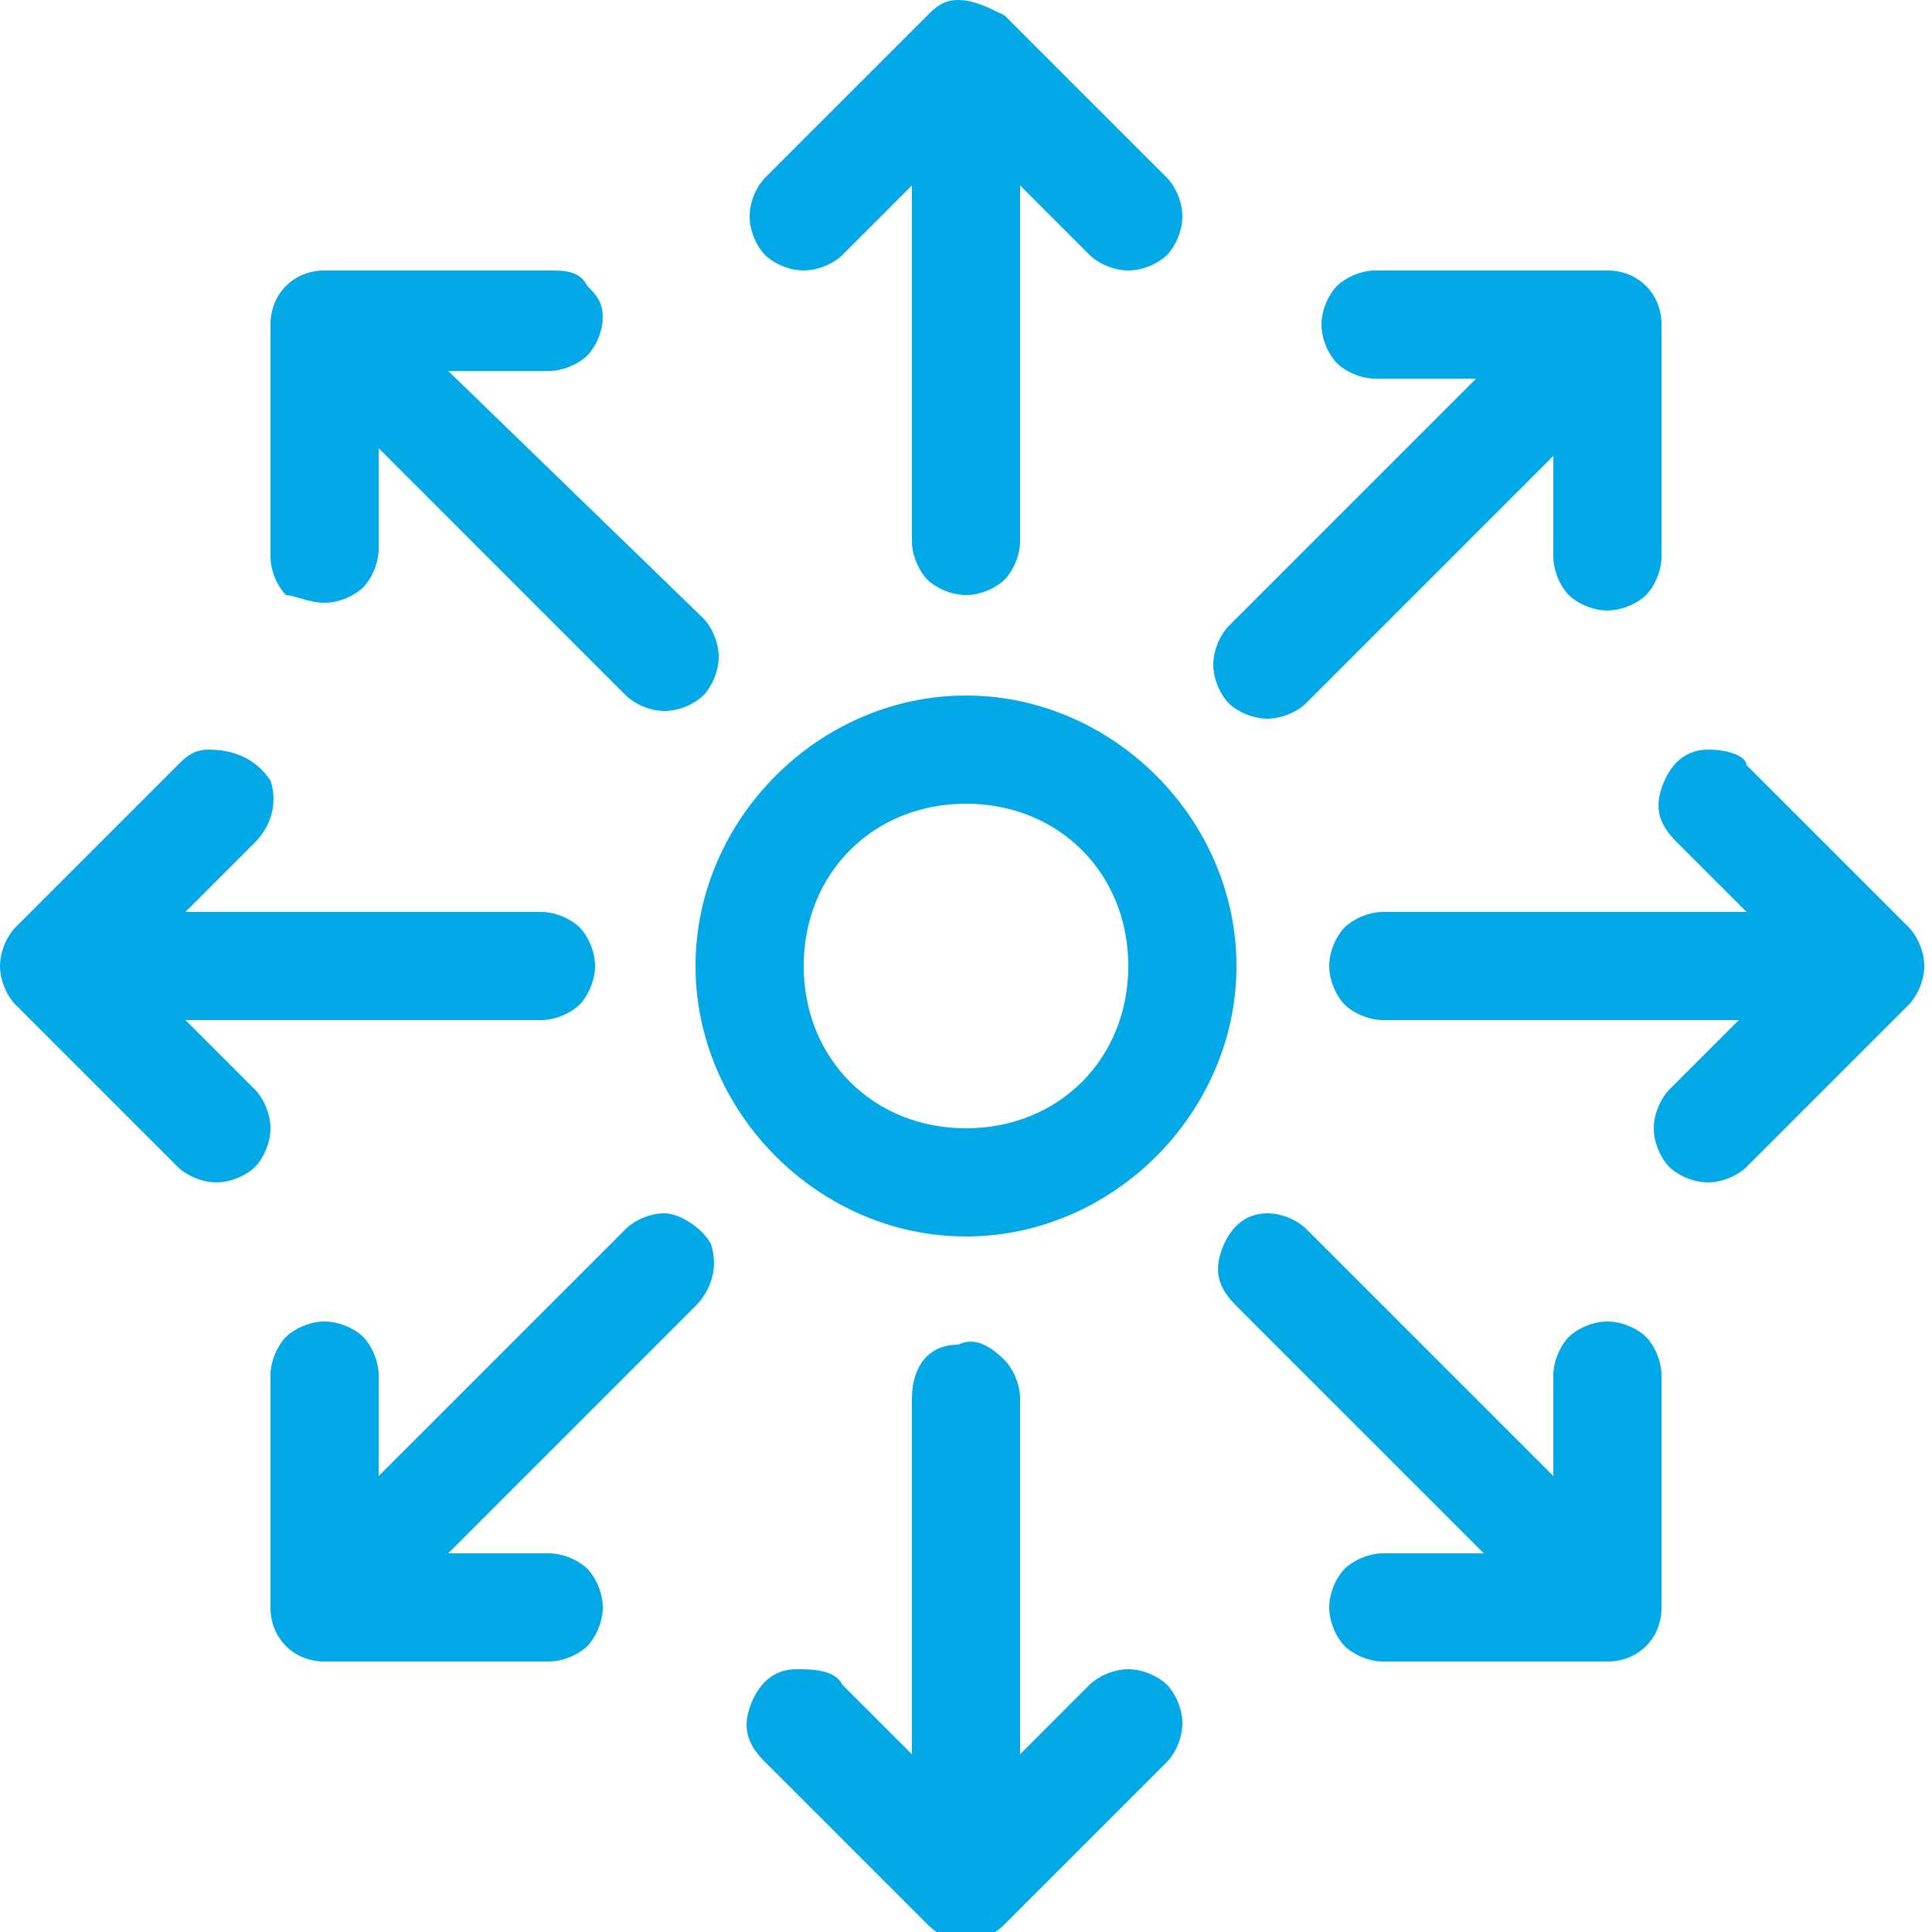
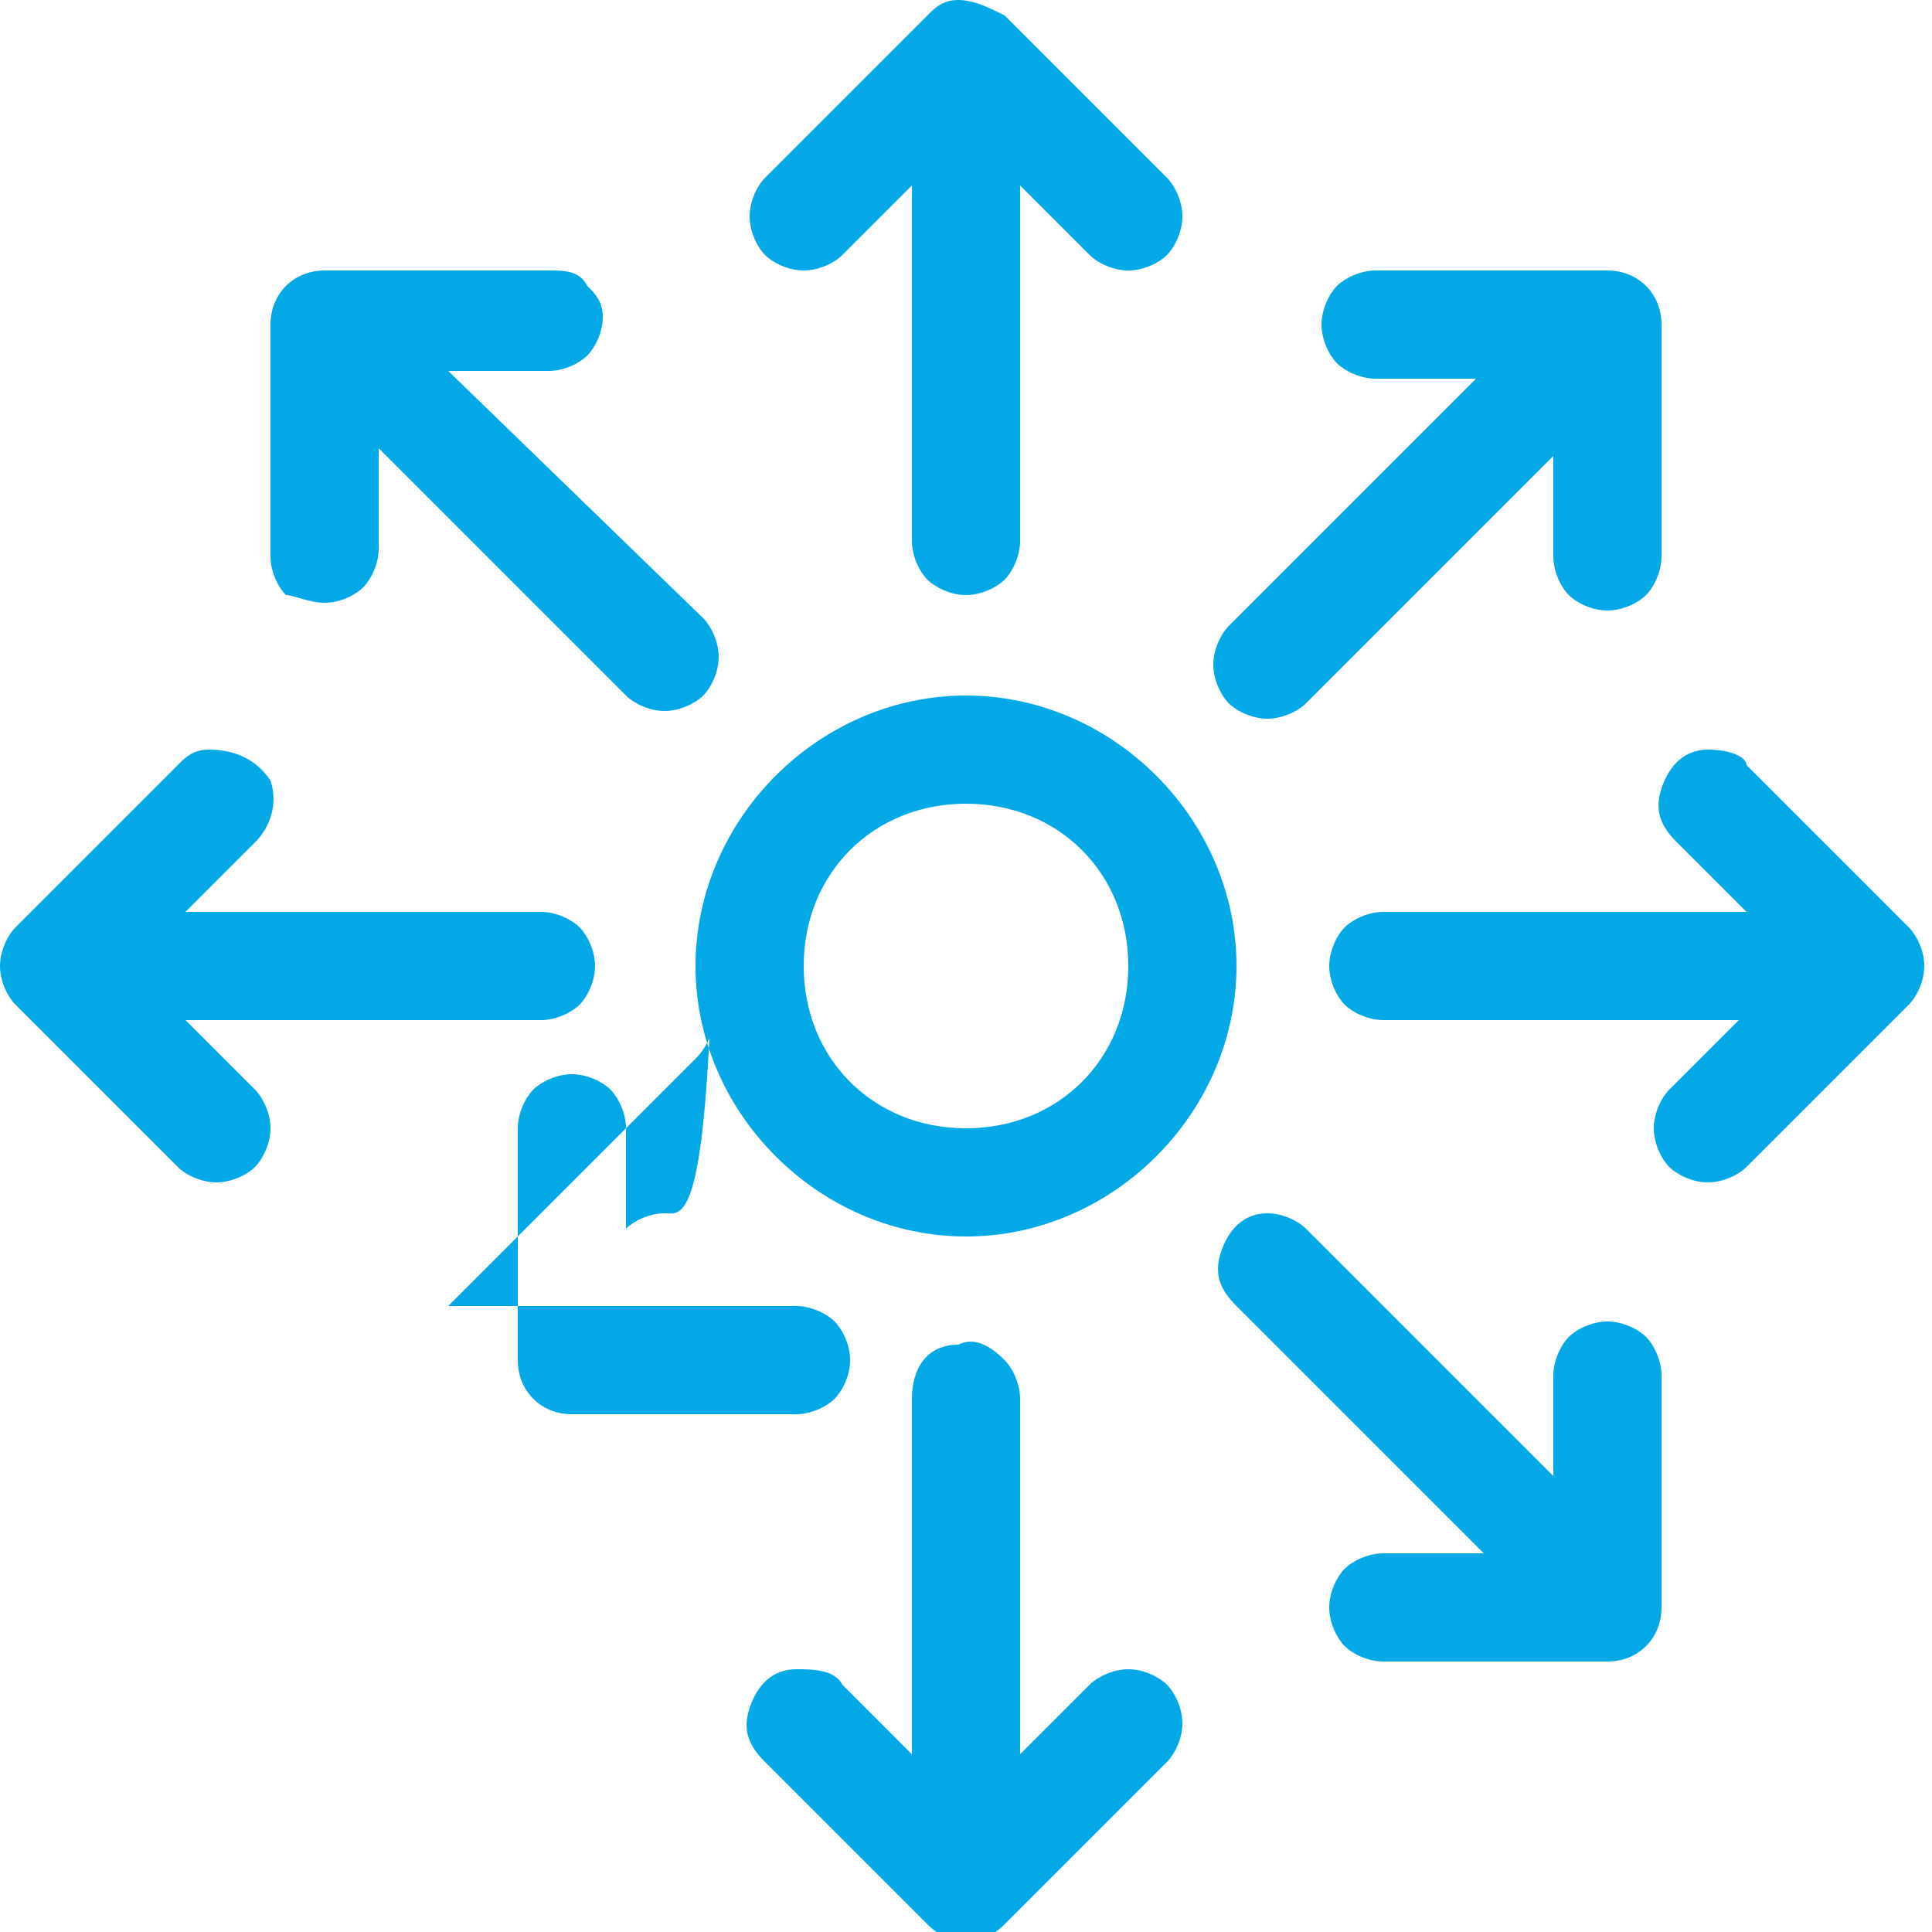
<svg xmlns="http://www.w3.org/2000/svg" width="25" height="25" version="1.1" id="Layer_1" x="0px" y="0px" viewBox="0 0 25 25" style="enable-background:new 0 0 25 25;" xml:space="preserve">
  <style type="text/css">
	.st0{fill:#03A9E7;}
</style>
  <title>We are all over the place.</title>
-   <path class="st0" d="M12.4,17.4c-0.4,0-0.6,0.3-0.6,0.7v4.6l-0.9-0.9c-0.1-0.2-0.4-0.2-0.6-0.2c-0.3,0-0.5,0.2-0.6,0.5  c-0.1,0.3,0,0.5,0.2,0.7l2.1,2.1c0.3,0.3,0.7,0.3,1,0l2.1-2.1c0.1-0.1,0.2-0.3,0.2-0.5c0-0.2-0.1-0.4-0.2-0.5  c-0.1-0.1-0.3-0.2-0.5-0.2c-0.2,0-0.4,0.1-0.5,0.2l-0.9,0.9v-4.6c0-0.2-0.1-0.4-0.2-0.5C12.8,17.4,12.6,17.3,12.4,17.4L12.4,17.4z   M16.4,15.7c-0.3,0-0.5,0.2-0.6,0.5c-0.1,0.3,0,0.5,0.2,0.7l3.2,3.2h-1.3c-0.2,0-0.4,0.1-0.5,0.2c-0.1,0.1-0.2,0.3-0.2,0.5  s0.1,0.4,0.2,0.5c0.1,0.1,0.3,0.2,0.5,0.2h2.9c0.4,0,0.7-0.3,0.7-0.7v-3c0-0.2-0.1-0.4-0.2-0.5c-0.1-0.1-0.3-0.2-0.5-0.2  c-0.2,0-0.4,0.1-0.5,0.2c-0.1,0.1-0.2,0.3-0.2,0.5v1.3l-3.2-3.2C16.8,15.8,16.6,15.7,16.4,15.7L16.4,15.7z M8.6,15.7  c-0.2,0-0.4,0.1-0.5,0.2l-3.2,3.2v-1.3c0-0.2-0.1-0.4-0.2-0.5c-0.1-0.1-0.3-0.2-0.5-0.2c-0.2,0-0.4,0.1-0.5,0.2  c-0.1,0.1-0.2,0.3-0.2,0.5v3c0,0.4,0.3,0.7,0.7,0.7h2.9c0.2,0,0.4-0.1,0.5-0.2c0.1-0.1,0.2-0.3,0.2-0.5s-0.1-0.4-0.2-0.5  c-0.1-0.1-0.3-0.2-0.5-0.2H5.8l3.2-3.2c0.2-0.2,0.3-0.5,0.2-0.8C9.1,15.9,8.8,15.7,8.6,15.7L8.6,15.7z M12.5,10.4  c1.2,0,2.1,0.9,2.1,2.1s-0.9,2.1-2.1,2.1s-2.1-0.9-2.1-2.1S11.3,10.4,12.5,10.4z M22.1,9.7c-0.3,0-0.5,0.2-0.6,0.5  c-0.1,0.3,0,0.5,0.2,0.7l0.9,0.9h-4.6c0,0,0,0-0.1,0c-0.2,0-0.4,0.1-0.5,0.2c-0.1,0.1-0.2,0.3-0.2,0.5c0,0.2,0.1,0.4,0.2,0.5  c0.1,0.1,0.3,0.2,0.5,0.2h4.6l-0.9,0.9c-0.1,0.1-0.2,0.3-0.2,0.5c0,0.2,0.1,0.4,0.2,0.5c0.1,0.1,0.3,0.2,0.5,0.2  c0.2,0,0.4-0.1,0.5-0.2l2.1-2.1c0.1-0.1,0.2-0.3,0.2-0.5c0-0.2-0.1-0.4-0.2-0.5l-2.1-2.1C22.6,9.8,22.4,9.7,22.1,9.7L22.1,9.7z   M2.7,9.7c-0.2,0-0.3,0.1-0.4,0.2L0.2,12C0.1,12.1,0,12.3,0,12.5c0,0.2,0.1,0.4,0.2,0.5l2.1,2.1c0.1,0.1,0.3,0.2,0.5,0.2  c0.2,0,0.4-0.1,0.5-0.2c0.1-0.1,0.2-0.3,0.2-0.5c0-0.2-0.1-0.4-0.2-0.5l-0.9-0.9h4.6c0.2,0,0.4-0.1,0.5-0.2c0.1-0.1,0.2-0.3,0.2-0.5  c0-0.2-0.1-0.4-0.2-0.5c-0.1-0.1-0.3-0.2-0.5-0.2H2.4l0.9-0.9c0.2-0.2,0.3-0.5,0.2-0.8C3.3,9.8,3,9.7,2.7,9.7L2.7,9.7z M12.5,9  C10.6,9,9,10.6,9,12.5s1.6,3.5,3.5,3.5s3.5-1.6,3.5-3.5S14.4,9,12.5,9z M17.8,3.5c-0.2,0-0.4,0.1-0.5,0.2c-0.1,0.1-0.2,0.3-0.2,0.5  c0,0.2,0.1,0.4,0.2,0.5c0.1,0.1,0.3,0.2,0.5,0.2h1.3l-3.2,3.2c-0.1,0.1-0.2,0.3-0.2,0.5c0,0.2,0.1,0.4,0.2,0.5  c0.1,0.1,0.3,0.2,0.5,0.2c0.2,0,0.4-0.1,0.5-0.2l3.2-3.2v1.3c0,0.2,0.1,0.4,0.2,0.5c0.1,0.1,0.3,0.2,0.5,0.2c0.2,0,0.4-0.1,0.5-0.2  c0.1-0.1,0.2-0.3,0.2-0.5v-3c0-0.4-0.3-0.7-0.7-0.7L17.8,3.5C17.9,3.5,17.9,3.5,17.8,3.5L17.8,3.5z M4.2,3.5c-0.4,0-0.7,0.3-0.7,0.7  v3c0,0.2,0.1,0.4,0.2,0.5C3.8,7.7,4,7.8,4.2,7.8c0.2,0,0.4-0.1,0.5-0.2c0.1-0.1,0.2-0.3,0.2-0.5V5.8l3.2,3.2  c0.1,0.1,0.3,0.2,0.5,0.2c0.2,0,0.4-0.1,0.5-0.2c0.1-0.1,0.2-0.3,0.2-0.5c0-0.2-0.1-0.4-0.2-0.5L5.8,4.8h1.3c0.2,0,0.4-0.1,0.5-0.2  c0.1-0.1,0.2-0.3,0.2-0.5S7.7,3.8,7.6,3.7C7.5,3.5,7.3,3.5,7.1,3.5L4.2,3.5z M12.4,0c-0.2,0-0.3,0.1-0.4,0.2L9.9,2.3  C9.8,2.4,9.7,2.6,9.7,2.8c0,0.2,0.1,0.4,0.2,0.5c0.1,0.1,0.3,0.2,0.5,0.2c0.2,0,0.4-0.1,0.5-0.2l0.9-0.9v4.6c0,0.2,0.1,0.4,0.2,0.5  c0.1,0.1,0.3,0.2,0.5,0.2c0.2,0,0.4-0.1,0.5-0.2c0.1-0.1,0.2-0.3,0.2-0.5V2.4l0.9,0.9c0.1,0.1,0.3,0.2,0.5,0.2  c0.2,0,0.4-0.1,0.5-0.2c0.1-0.1,0.2-0.3,0.2-0.5c0-0.2-0.1-0.4-0.2-0.5L13,0.2C12.8,0.1,12.6,0,12.4,0L12.4,0z" />
+   <path class="st0" d="M12.4,17.4c-0.4,0-0.6,0.3-0.6,0.7v4.6l-0.9-0.9c-0.1-0.2-0.4-0.2-0.6-0.2c-0.3,0-0.5,0.2-0.6,0.5  c-0.1,0.3,0,0.5,0.2,0.7l2.1,2.1c0.3,0.3,0.7,0.3,1,0l2.1-2.1c0.1-0.1,0.2-0.3,0.2-0.5c0-0.2-0.1-0.4-0.2-0.5  c-0.1-0.1-0.3-0.2-0.5-0.2c-0.2,0-0.4,0.1-0.5,0.2l-0.9,0.9v-4.6c0-0.2-0.1-0.4-0.2-0.5C12.8,17.4,12.6,17.3,12.4,17.4L12.4,17.4z   M16.4,15.7c-0.3,0-0.5,0.2-0.6,0.5c-0.1,0.3,0,0.5,0.2,0.7l3.2,3.2h-1.3c-0.2,0-0.4,0.1-0.5,0.2c-0.1,0.1-0.2,0.3-0.2,0.5  s0.1,0.4,0.2,0.5c0.1,0.1,0.3,0.2,0.5,0.2h2.9c0.4,0,0.7-0.3,0.7-0.7v-3c0-0.2-0.1-0.4-0.2-0.5c-0.1-0.1-0.3-0.2-0.5-0.2  c-0.2,0-0.4,0.1-0.5,0.2c-0.1,0.1-0.2,0.3-0.2,0.5v1.3l-3.2-3.2C16.8,15.8,16.6,15.7,16.4,15.7L16.4,15.7z M8.6,15.7  c-0.2,0-0.4,0.1-0.5,0.2v-1.3c0-0.2-0.1-0.4-0.2-0.5c-0.1-0.1-0.3-0.2-0.5-0.2c-0.2,0-0.4,0.1-0.5,0.2  c-0.1,0.1-0.2,0.3-0.2,0.5v3c0,0.4,0.3,0.7,0.7,0.7h2.9c0.2,0,0.4-0.1,0.5-0.2c0.1-0.1,0.2-0.3,0.2-0.5s-0.1-0.4-0.2-0.5  c-0.1-0.1-0.3-0.2-0.5-0.2H5.8l3.2-3.2c0.2-0.2,0.3-0.5,0.2-0.8C9.1,15.9,8.8,15.7,8.6,15.7L8.6,15.7z M12.5,10.4  c1.2,0,2.1,0.9,2.1,2.1s-0.9,2.1-2.1,2.1s-2.1-0.9-2.1-2.1S11.3,10.4,12.5,10.4z M22.1,9.7c-0.3,0-0.5,0.2-0.6,0.5  c-0.1,0.3,0,0.5,0.2,0.7l0.9,0.9h-4.6c0,0,0,0-0.1,0c-0.2,0-0.4,0.1-0.5,0.2c-0.1,0.1-0.2,0.3-0.2,0.5c0,0.2,0.1,0.4,0.2,0.5  c0.1,0.1,0.3,0.2,0.5,0.2h4.6l-0.9,0.9c-0.1,0.1-0.2,0.3-0.2,0.5c0,0.2,0.1,0.4,0.2,0.5c0.1,0.1,0.3,0.2,0.5,0.2  c0.2,0,0.4-0.1,0.5-0.2l2.1-2.1c0.1-0.1,0.2-0.3,0.2-0.5c0-0.2-0.1-0.4-0.2-0.5l-2.1-2.1C22.6,9.8,22.4,9.7,22.1,9.7L22.1,9.7z   M2.7,9.7c-0.2,0-0.3,0.1-0.4,0.2L0.2,12C0.1,12.1,0,12.3,0,12.5c0,0.2,0.1,0.4,0.2,0.5l2.1,2.1c0.1,0.1,0.3,0.2,0.5,0.2  c0.2,0,0.4-0.1,0.5-0.2c0.1-0.1,0.2-0.3,0.2-0.5c0-0.2-0.1-0.4-0.2-0.5l-0.9-0.9h4.6c0.2,0,0.4-0.1,0.5-0.2c0.1-0.1,0.2-0.3,0.2-0.5  c0-0.2-0.1-0.4-0.2-0.5c-0.1-0.1-0.3-0.2-0.5-0.2H2.4l0.9-0.9c0.2-0.2,0.3-0.5,0.2-0.8C3.3,9.8,3,9.7,2.7,9.7L2.7,9.7z M12.5,9  C10.6,9,9,10.6,9,12.5s1.6,3.5,3.5,3.5s3.5-1.6,3.5-3.5S14.4,9,12.5,9z M17.8,3.5c-0.2,0-0.4,0.1-0.5,0.2c-0.1,0.1-0.2,0.3-0.2,0.5  c0,0.2,0.1,0.4,0.2,0.5c0.1,0.1,0.3,0.2,0.5,0.2h1.3l-3.2,3.2c-0.1,0.1-0.2,0.3-0.2,0.5c0,0.2,0.1,0.4,0.2,0.5  c0.1,0.1,0.3,0.2,0.5,0.2c0.2,0,0.4-0.1,0.5-0.2l3.2-3.2v1.3c0,0.2,0.1,0.4,0.2,0.5c0.1,0.1,0.3,0.2,0.5,0.2c0.2,0,0.4-0.1,0.5-0.2  c0.1-0.1,0.2-0.3,0.2-0.5v-3c0-0.4-0.3-0.7-0.7-0.7L17.8,3.5C17.9,3.5,17.9,3.5,17.8,3.5L17.8,3.5z M4.2,3.5c-0.4,0-0.7,0.3-0.7,0.7  v3c0,0.2,0.1,0.4,0.2,0.5C3.8,7.7,4,7.8,4.2,7.8c0.2,0,0.4-0.1,0.5-0.2c0.1-0.1,0.2-0.3,0.2-0.5V5.8l3.2,3.2  c0.1,0.1,0.3,0.2,0.5,0.2c0.2,0,0.4-0.1,0.5-0.2c0.1-0.1,0.2-0.3,0.2-0.5c0-0.2-0.1-0.4-0.2-0.5L5.8,4.8h1.3c0.2,0,0.4-0.1,0.5-0.2  c0.1-0.1,0.2-0.3,0.2-0.5S7.7,3.8,7.6,3.7C7.5,3.5,7.3,3.5,7.1,3.5L4.2,3.5z M12.4,0c-0.2,0-0.3,0.1-0.4,0.2L9.9,2.3  C9.8,2.4,9.7,2.6,9.7,2.8c0,0.2,0.1,0.4,0.2,0.5c0.1,0.1,0.3,0.2,0.5,0.2c0.2,0,0.4-0.1,0.5-0.2l0.9-0.9v4.6c0,0.2,0.1,0.4,0.2,0.5  c0.1,0.1,0.3,0.2,0.5,0.2c0.2,0,0.4-0.1,0.5-0.2c0.1-0.1,0.2-0.3,0.2-0.5V2.4l0.9,0.9c0.1,0.1,0.3,0.2,0.5,0.2  c0.2,0,0.4-0.1,0.5-0.2c0.1-0.1,0.2-0.3,0.2-0.5c0-0.2-0.1-0.4-0.2-0.5L13,0.2C12.8,0.1,12.6,0,12.4,0L12.4,0z" />
</svg>